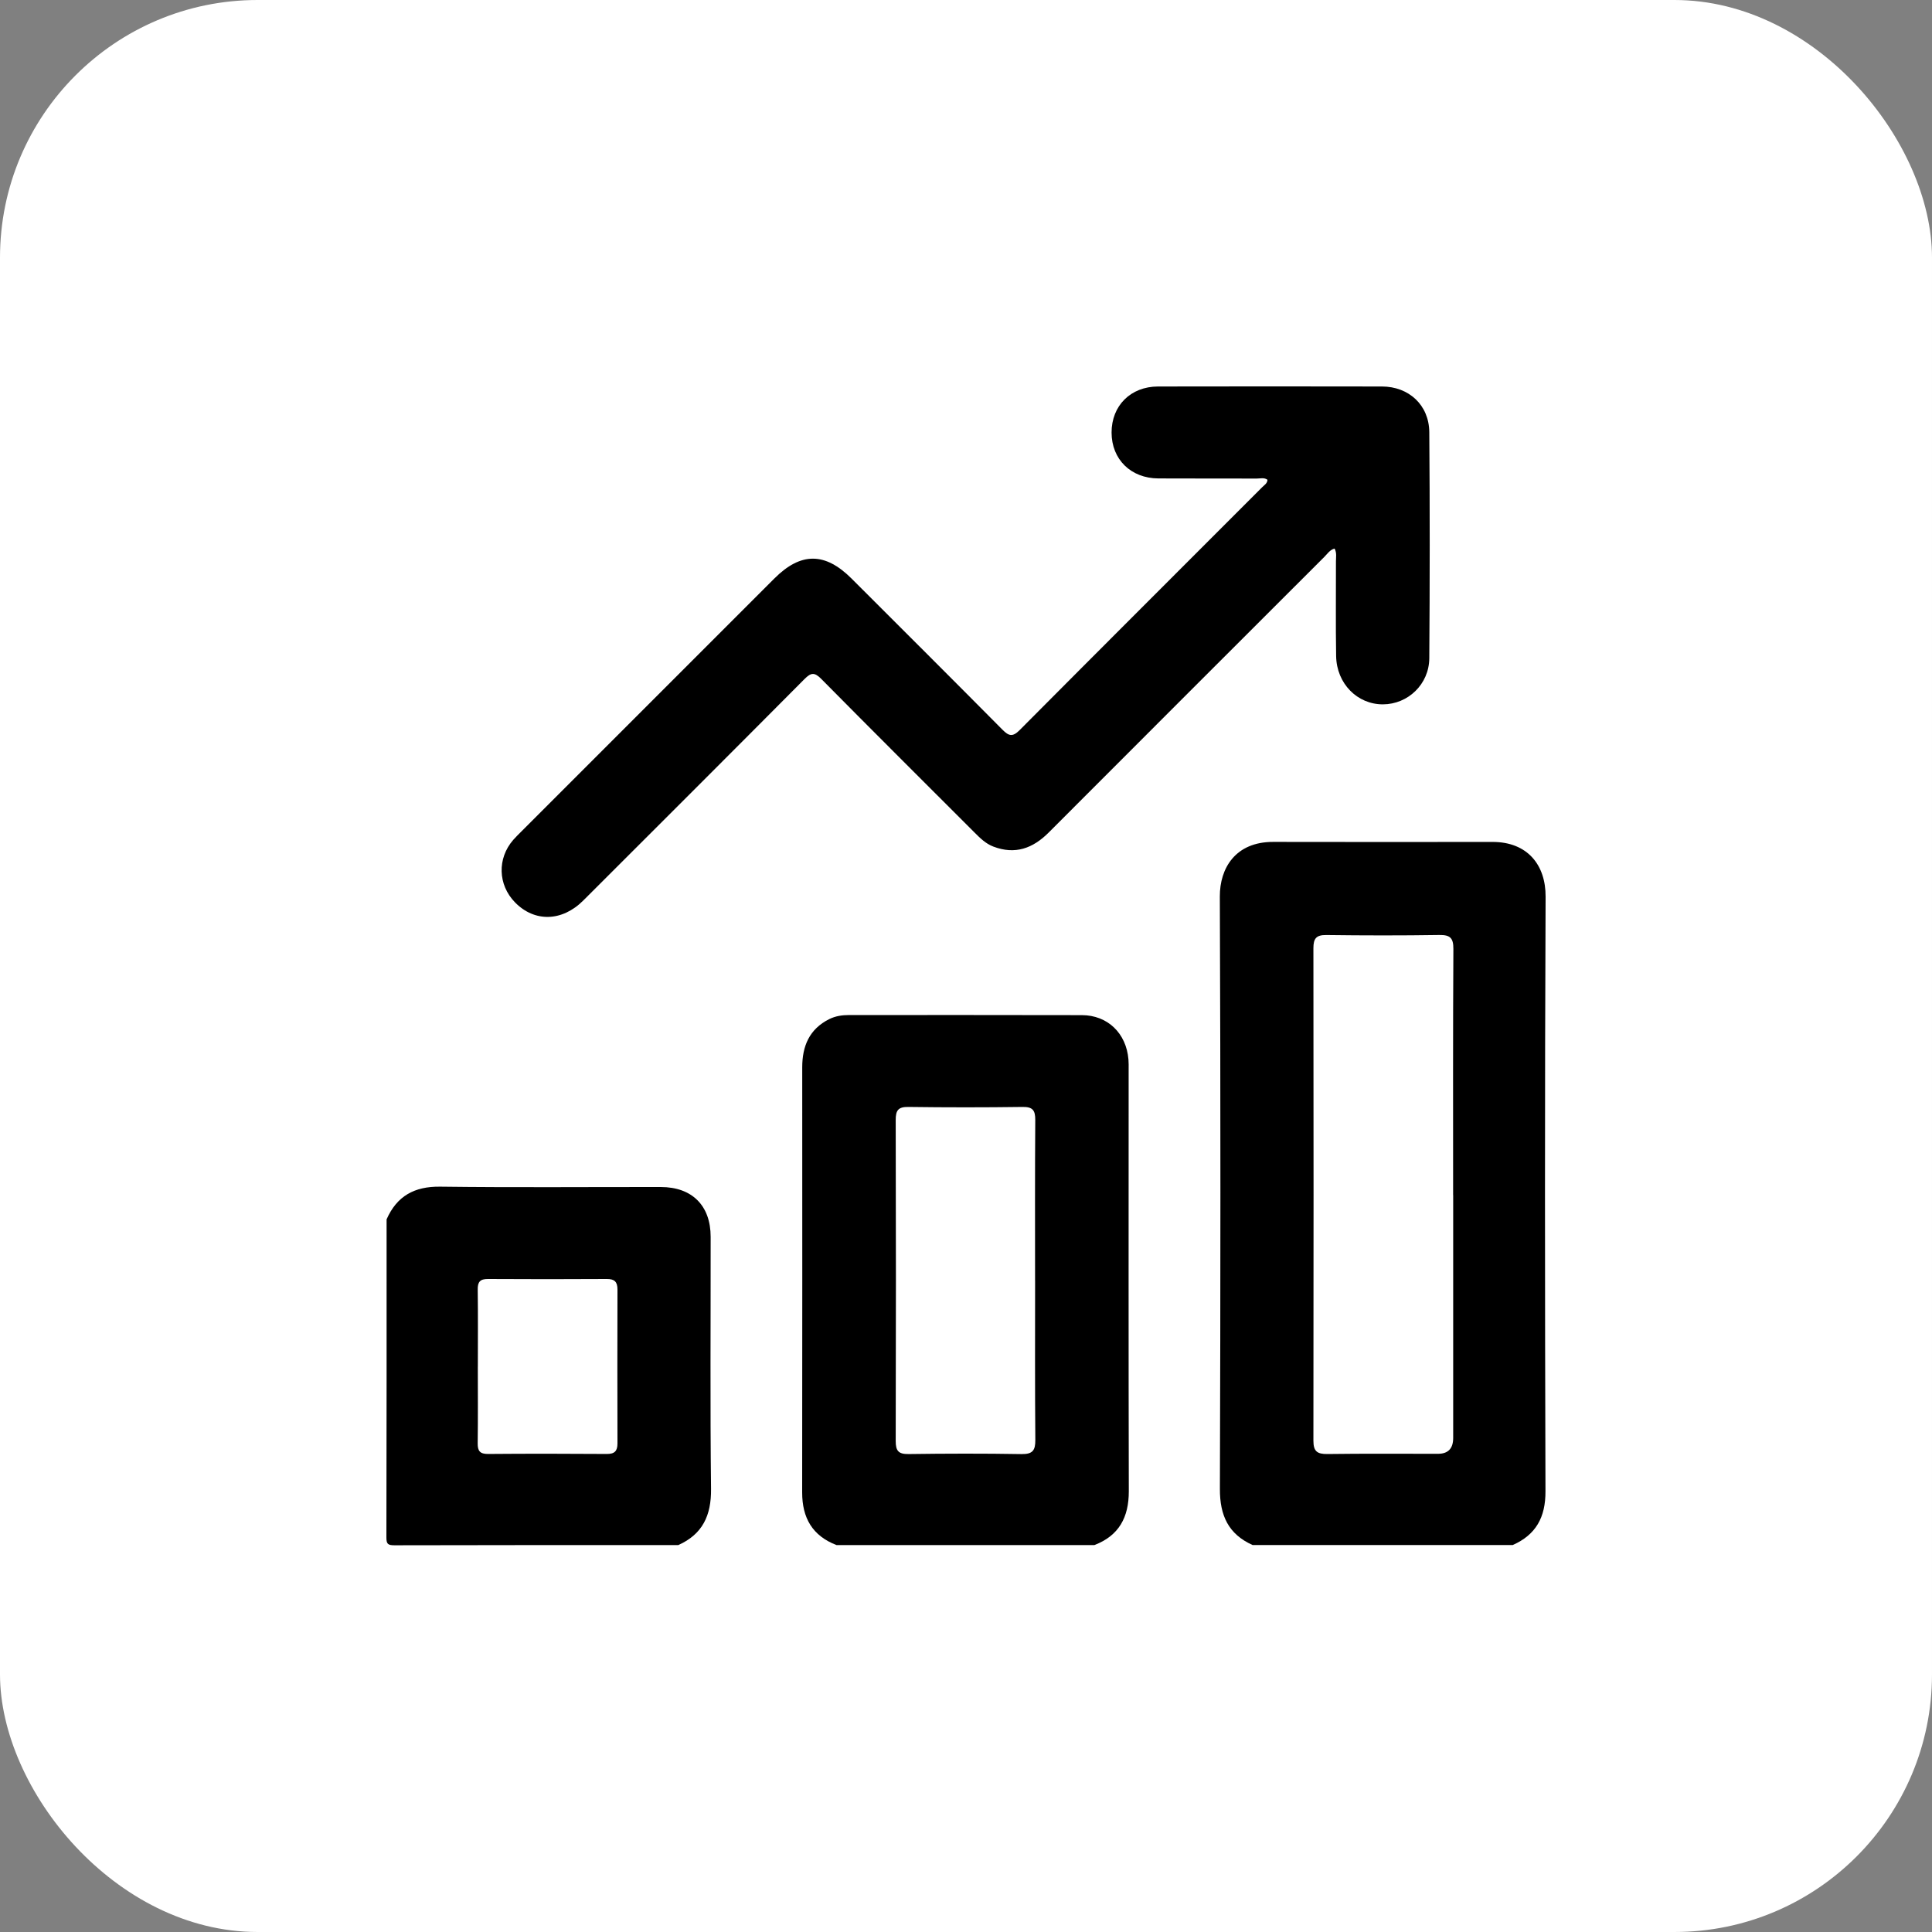
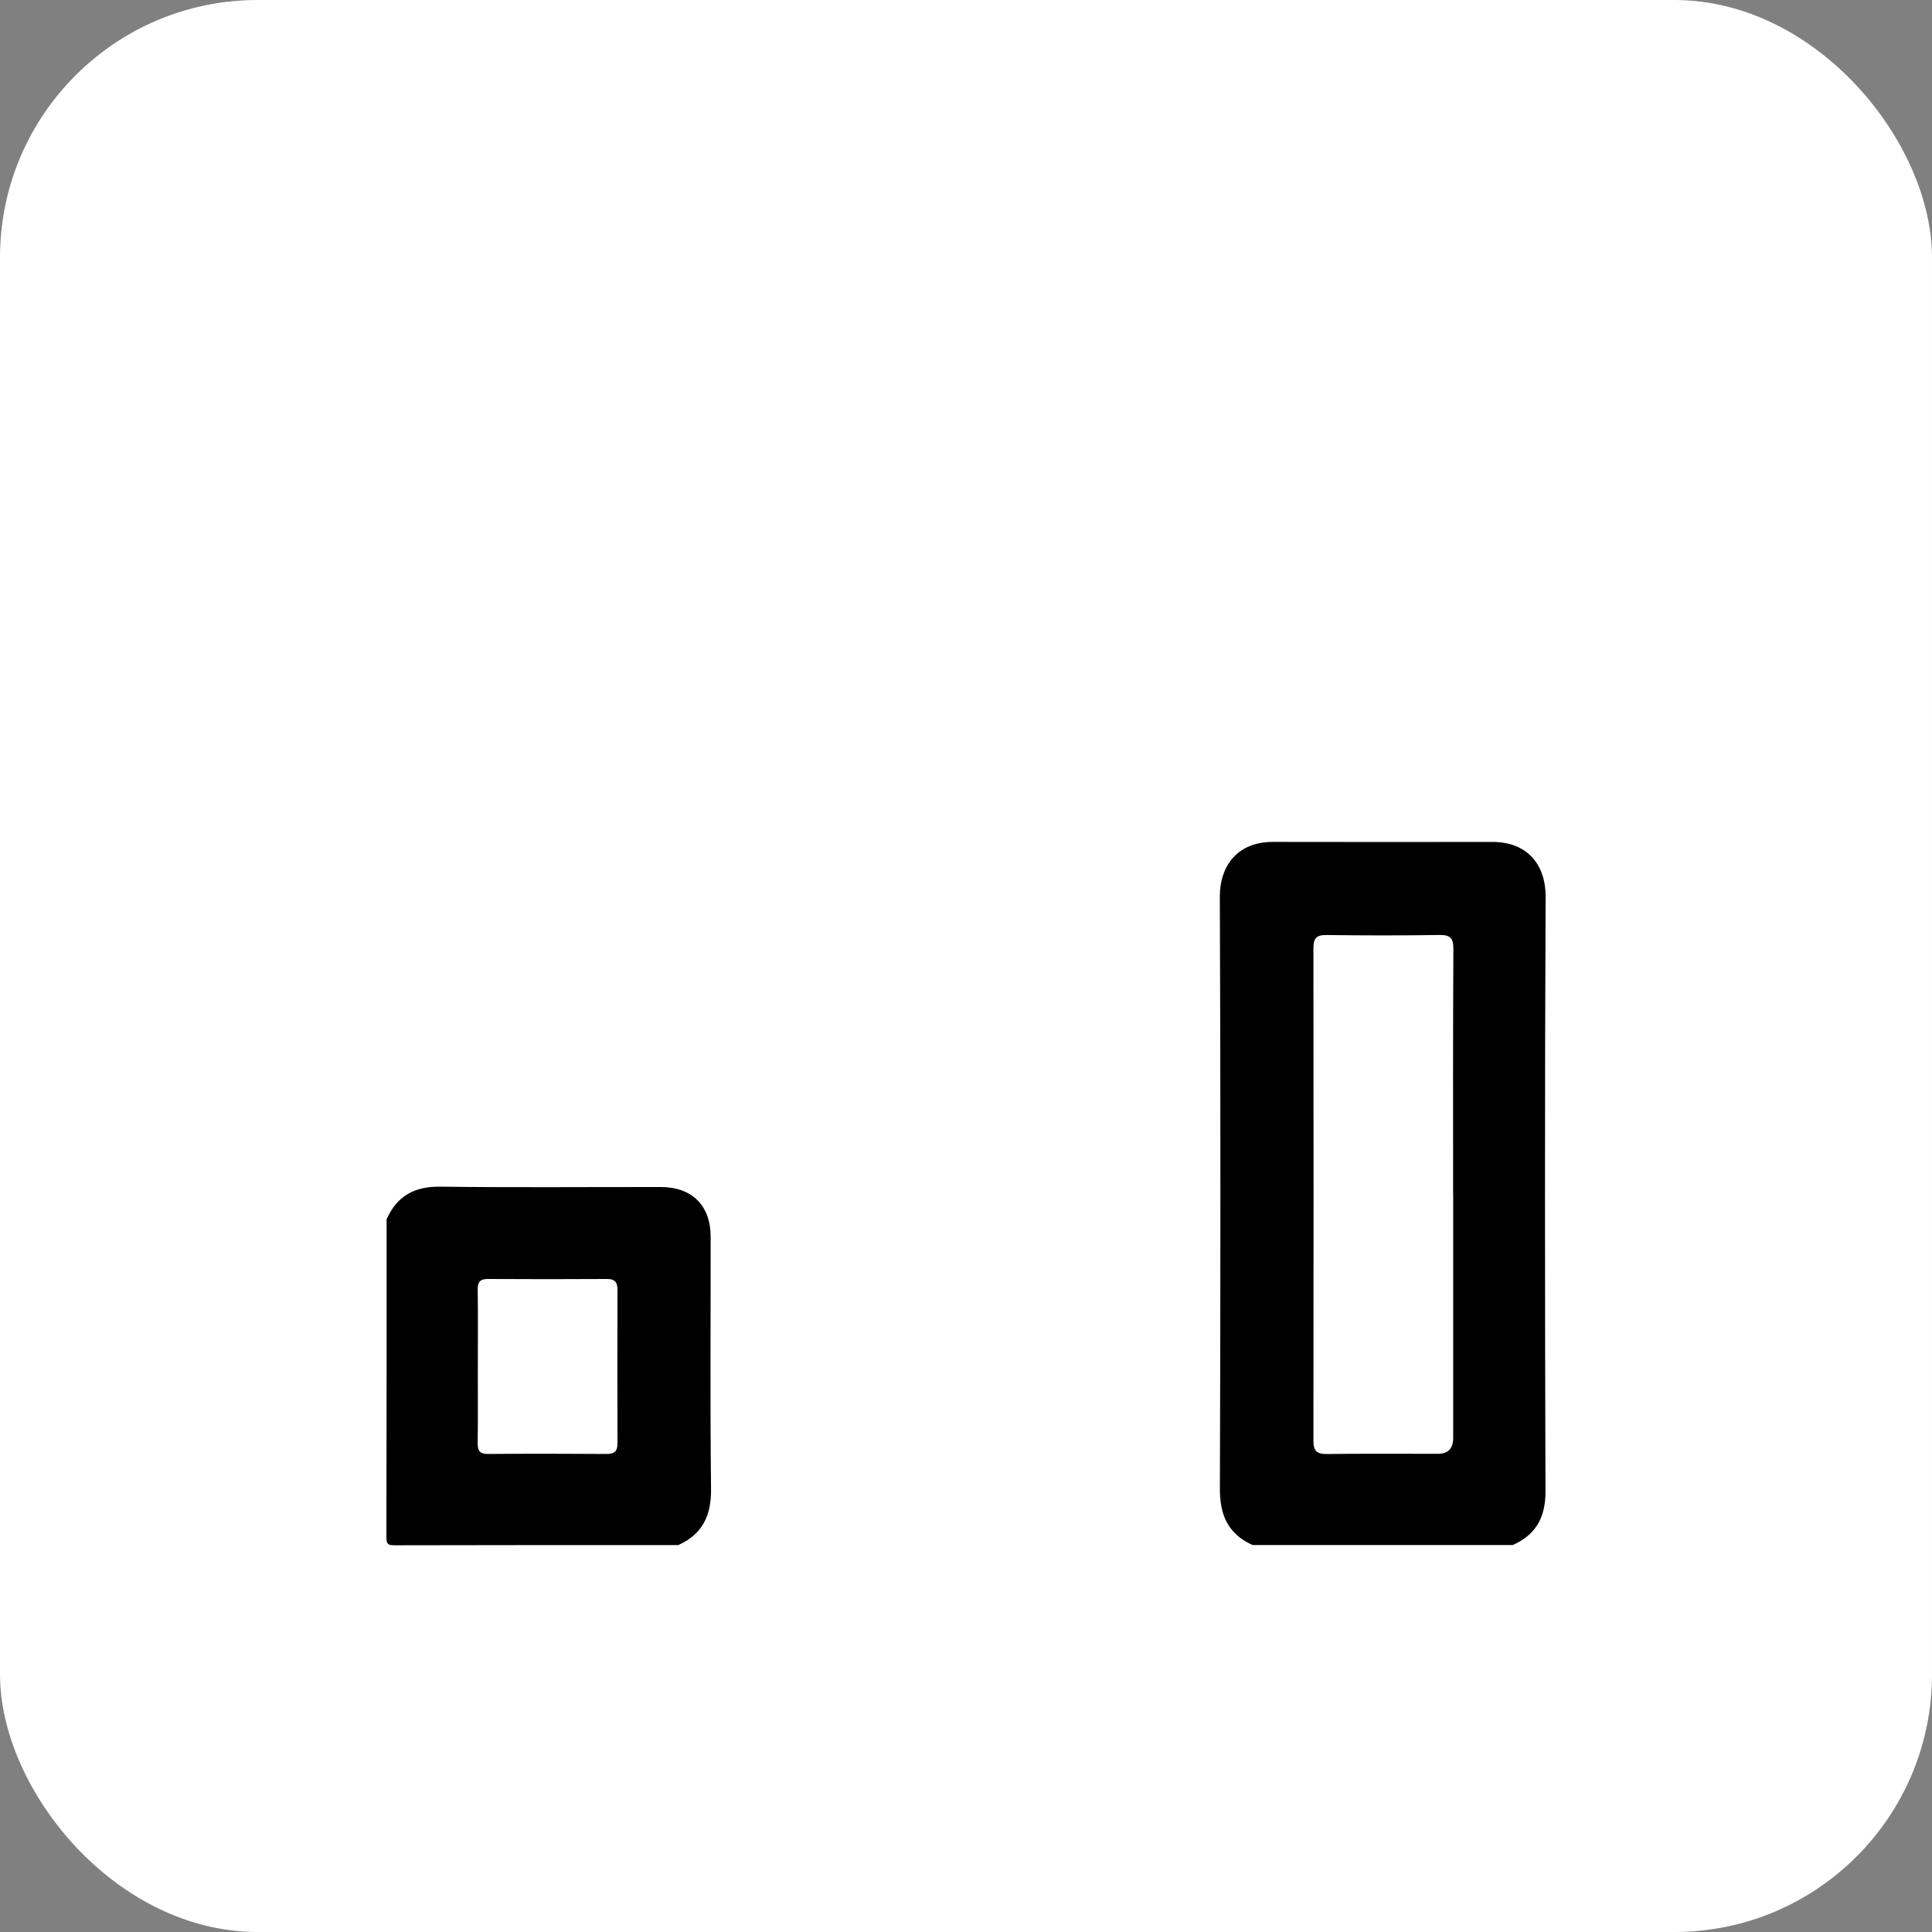
<svg xmlns="http://www.w3.org/2000/svg" width="60" height="60" viewBox="0 0 60 60" fill="none">
  <rect x="0" y="0" width="60" height="60" fill="#808080" stroke="none" />
  <rect width="60" height="60" rx="8" fill="white" />
-   <path d="M38.902 47.983C38.146 47.645 37.882 47.061 37.885 46.24C37.905 40.107 37.908 33.974 37.883 27.841C37.88 26.961 38.369 26.144 39.54 26.146C41.811 26.151 44.081 26.149 46.352 26.147C47.441 26.146 48.005 26.867 48 27.846C47.973 34.002 47.978 40.159 47.996 46.315C47.999 47.119 47.703 47.662 46.978 47.983H38.902ZM45.128 37.117C45.128 34.568 45.121 32.018 45.136 29.469C45.138 29.126 45.032 29.032 44.697 29.037C43.529 29.055 42.358 29.053 41.19 29.038C40.877 29.034 40.789 29.146 40.789 29.445C40.795 34.544 40.796 39.644 40.789 44.743C40.789 45.072 40.905 45.159 41.221 45.156C42.366 45.14 43.513 45.15 44.659 45.149C44.972 45.149 45.129 44.986 45.13 44.66C45.13 42.146 45.13 39.631 45.13 37.117H45.128Z" fill="black" />
-   <path d="M25.98 47.984C25.23 47.697 24.911 47.139 24.912 46.348C24.918 41.948 24.915 37.548 24.914 33.148C24.914 32.488 25.134 31.959 25.754 31.649C25.948 31.553 26.153 31.523 26.366 31.523C28.776 31.524 31.187 31.519 33.597 31.526C34.399 31.527 34.978 32.09 35.045 32.902C35.054 33.007 35.051 33.112 35.051 33.218C35.051 37.584 35.046 41.948 35.056 46.314C35.057 47.117 34.754 47.691 33.986 47.984H25.98V47.984ZM32.145 39.766C32.145 38.104 32.139 36.443 32.151 34.781C32.153 34.479 32.069 34.372 31.755 34.377C30.574 34.393 29.392 34.393 28.21 34.377C27.893 34.372 27.816 34.485 27.817 34.784C27.826 38.107 27.826 41.429 27.817 44.752C27.817 45.054 27.899 45.161 28.213 45.157C29.383 45.141 30.553 45.138 31.723 45.158C32.071 45.163 32.156 45.044 32.153 44.715C32.139 43.066 32.146 41.415 32.146 39.766H32.145Z" fill="black" />
+   <path d="M38.902 47.983C38.146 47.645 37.882 47.061 37.885 46.24C37.905 40.107 37.908 33.974 37.883 27.841C37.88 26.961 38.369 26.144 39.54 26.146C41.811 26.151 44.081 26.149 46.352 26.147C47.441 26.146 48.005 26.867 48 27.846C47.973 34.002 47.978 40.159 47.996 46.315C47.999 47.119 47.703 47.662 46.978 47.983H38.902ZM45.128 37.117C45.128 34.568 45.121 32.018 45.136 29.469C45.138 29.126 45.032 29.032 44.697 29.037C43.529 29.055 42.358 29.053 41.19 29.038C40.877 29.034 40.789 29.146 40.789 29.445C40.795 34.544 40.796 39.644 40.789 44.743C40.789 45.072 40.905 45.159 41.221 45.156C42.366 45.14 43.513 45.15 44.659 45.149C44.972 45.149 45.129 44.986 45.13 44.66C45.13 42.146 45.13 39.631 45.13 37.117H45.128" fill="black" />
  <path d="M12.005 37.87C12.325 37.144 12.868 36.842 13.673 36.853C15.955 36.882 18.237 36.862 20.52 36.864C21.492 36.864 22.07 37.44 22.07 38.41C22.072 41.02 22.052 43.63 22.082 46.24C22.091 47.062 21.82 47.646 21.065 47.984C18.127 47.984 15.189 47.982 12.252 47.99C12.042 47.99 11.999 47.948 12 47.739C12.008 44.449 12.006 41.161 12.006 37.871L12.005 37.87ZM14.839 42.436C14.839 43.231 14.846 44.028 14.835 44.824C14.832 45.063 14.908 45.156 15.157 45.154C16.386 45.144 17.615 45.145 18.844 45.154C19.088 45.156 19.177 45.063 19.176 44.825C19.172 43.232 19.172 41.641 19.176 40.049C19.176 39.811 19.088 39.718 18.844 39.72C17.615 39.727 16.386 39.728 15.157 39.72C14.909 39.718 14.832 39.811 14.836 40.05C14.847 40.846 14.84 41.642 14.84 42.438L14.839 42.436Z" fill="black" />
-   <path d="M39.363 14.9C39.259 14.823 39.139 14.863 39.027 14.862C38.009 14.858 36.991 14.864 35.973 14.858C35.117 14.853 34.523 14.265 34.521 13.434C34.52 12.6 35.112 12.004 35.965 12.003C38.282 11.998 40.599 11.999 42.916 12.003C43.755 12.004 44.381 12.581 44.388 13.422C44.406 15.762 44.405 18.102 44.388 20.442C44.382 21.251 43.725 21.872 42.948 21.874C42.154 21.877 41.51 21.23 41.495 20.378C41.478 19.395 41.492 18.412 41.489 17.429C41.489 17.304 41.519 17.174 41.447 17.036C41.301 17.073 41.225 17.198 41.131 17.292C38.276 20.145 35.42 22.998 32.567 25.856C32.076 26.348 31.525 26.549 30.851 26.292C30.613 26.202 30.439 26.029 30.265 25.855C28.677 24.265 27.084 22.682 25.505 21.084C25.295 20.873 25.188 20.884 24.984 21.089C22.699 23.388 20.406 25.678 18.111 27.969C17.452 28.626 16.598 28.643 15.994 28.024C15.462 27.479 15.438 26.659 15.939 26.084C16.015 25.996 16.1 25.915 16.183 25.831C18.806 23.208 21.428 20.585 24.051 17.963C24.87 17.145 25.622 17.145 26.445 17.967C28.01 19.53 29.576 21.092 31.133 22.662C31.33 22.861 31.449 22.893 31.664 22.676C34.173 20.153 36.69 17.641 39.204 15.125C39.267 15.062 39.357 15.013 39.363 14.9Z" fill="black" />
</svg>